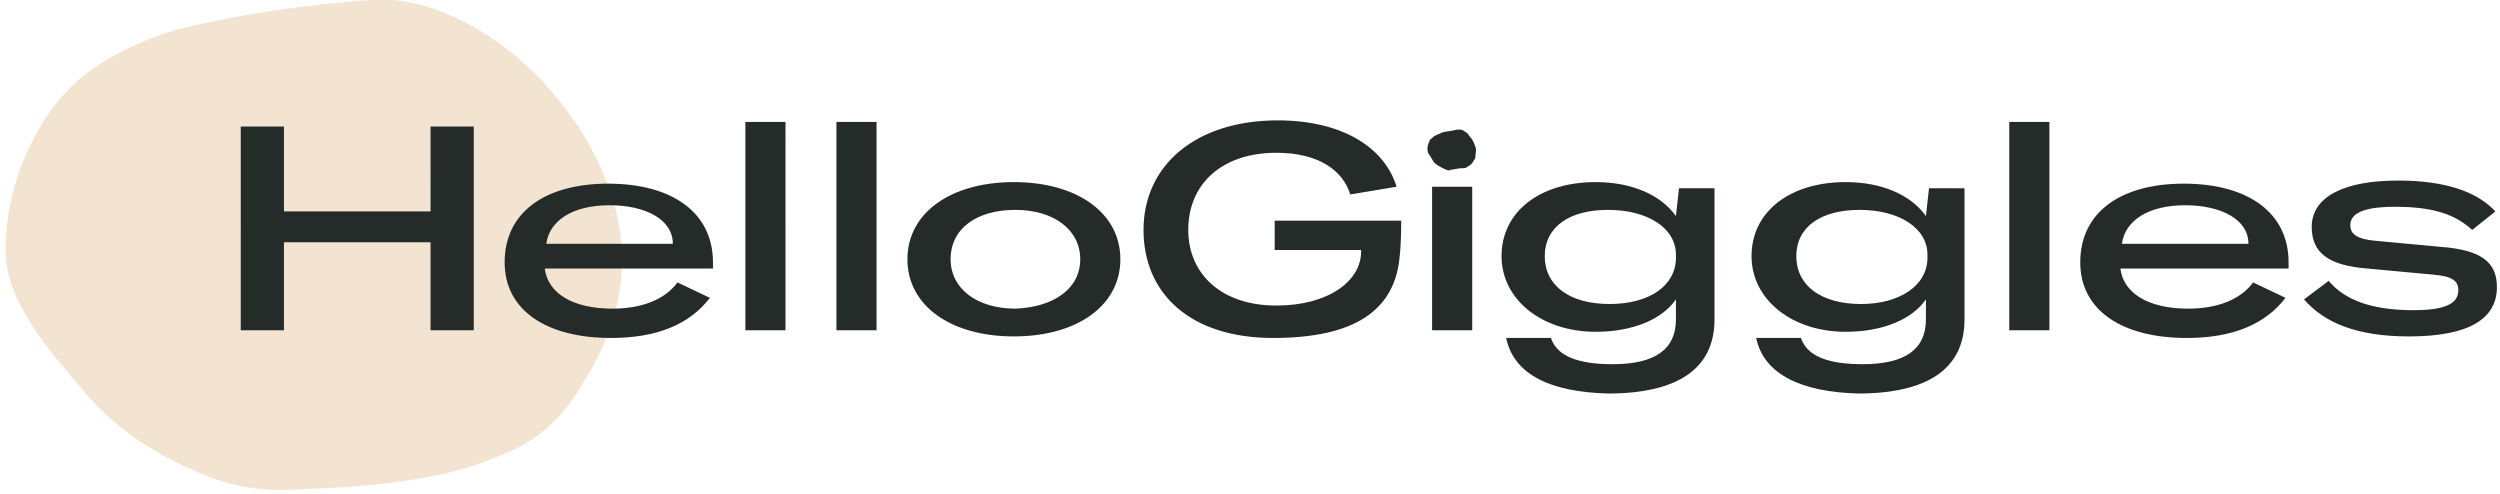
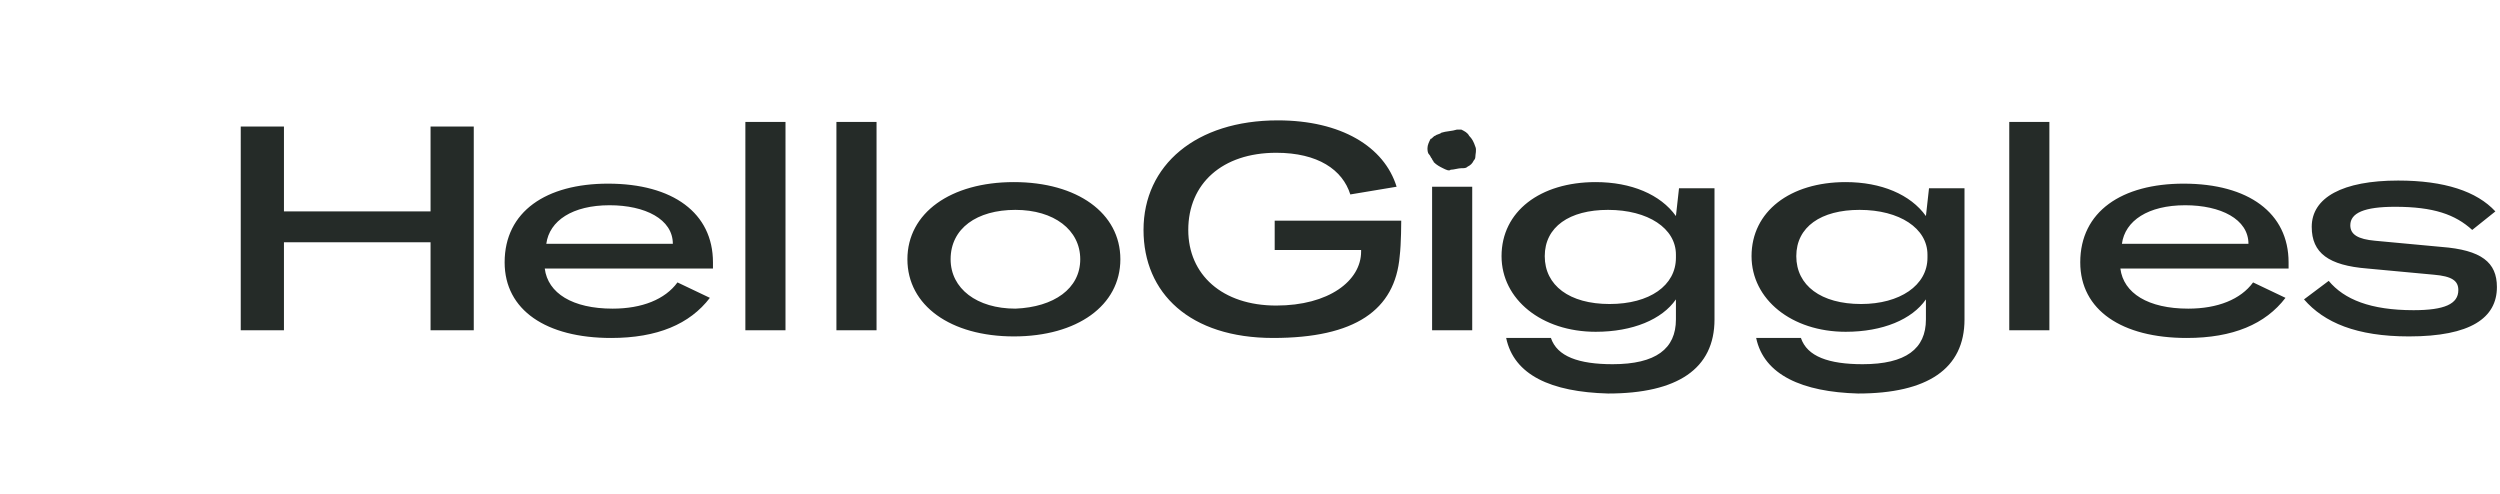
<svg xmlns="http://www.w3.org/2000/svg" version="1.1" id="Layer_1" x="0px" y="0px" viewBox="0 0 162 32" style="enable-background:new 0 0 162 32;" xml:space="preserve">
  <style type="text/css">
	.st0{fill:#F2E4D0;}
	.st1{fill:#252B28;}
</style>
  <g>
    <g>
-       <path class="st0" d="M12.4,30.4c-2.8-1.2-5.2-2.9-7.1-5.2c-0.5-0.6-1.1-1.3-1.6-1.9c-0.8-1-1.6-2.1-2.2-3.2    c-0.9-1.5-1.3-3.2-1.1-5c0.2-2.4,0.9-4.6,2.1-6.7c1-1.8,2.4-3.3,4.2-4.4c1.5-0.9,3.1-1.6,4.8-2.1c4.1-1,8.3-1.6,12.5-1.9    c1.4-0.1,2.8,0.1,4.2,0.6c2.5,0.9,4.7,2.4,6.6,4.3c2.4,2.5,4.2,5.3,5.1,8.7c0.7,2.8,0.5,5.6-0.6,8.3c-0.4,0.9-0.8,1.8-1.4,2.7    c-1.2,2.2-2.9,3.9-5.2,4.8c-1.4,0.6-2.9,1.1-4.4,1.4c-2.9,0.6-5.9,0.8-8.8,0.9C16.9,31.9,14.6,31.5,12.4,30.4" />
      <path class="st1" d="M93.5,10.9c-0.2-0.1-0.4-0.2-0.6-0.4c0-0.1-0.1-0.1-0.1-0.2c-0.1-0.1-0.1-0.2-0.2-0.3    c-0.1-0.1-0.1-0.3-0.1-0.4c0-0.2,0.1-0.4,0.2-0.6C92.8,9,92.9,8.8,93,8.8c0.1-0.1,0.3-0.1,0.4-0.2c0.3-0.1,0.7-0.1,1-0.2    c0.1,0,0.2,0,0.3,0c0.2,0.1,0.4,0.2,0.5,0.4c0.2,0.2,0.3,0.4,0.4,0.7c0.1,0.2,0,0.5,0,0.7c0,0.1-0.1,0.2-0.1,0.2    c-0.1,0.2-0.2,0.3-0.4,0.4c-0.1,0.1-0.2,0.1-0.4,0.1c-0.2,0-0.5,0.1-0.7,0.1C93.9,11.1,93.7,11,93.5,10.9 M149.3,19.4l1.6-1.2    c1,1.2,2.7,1.9,5.5,1.9c2,0,2.9-0.4,2.9-1.3c0-0.6-0.4-0.9-1.6-1l-4.3-0.4c-2.5-0.2-3.6-1-3.6-2.7c0-1.9,2-3,5.6-3    c3,0,5.1,0.7,6.3,2l-1.5,1.2c-1.1-1-2.5-1.5-5-1.5c-2,0-2.9,0.4-2.9,1.2c0,0.6,0.5,0.9,1.6,1l4.3,0.4c2.6,0.2,3.6,1,3.6,2.6    c0,2-1.7,3.2-5.7,3.2C152.7,21.8,150.6,20.9,149.3,19.4L149.3,19.4z M145.7,15.8c0-1.6-1.8-2.5-4.1-2.5c-2.4,0-3.9,1-4.1,2.5    H145.7L145.7,15.8z M148.3,17.4h-10.9c0.2,1.6,1.8,2.6,4.4,2.6c1.9,0,3.4-0.6,4.2-1.7l2.1,1c-1.3,1.7-3.4,2.6-6.4,2.6    c-4.2,0-6.9-1.8-6.9-4.9c0-3.3,2.7-5.1,6.7-5.1c4.2,0,6.8,1.9,6.8,5.1V17.4z M132.8,21.4h-2.6V7.9h2.6V21.4z M124.9,16.7v-0.2    c0-1.7-1.8-2.9-4.4-2.9c-2.5,0-4.1,1.1-4.1,3c0,1.9,1.6,3.1,4.2,3.1C123.1,19.7,124.9,18.5,124.9,16.7L124.9,16.7L124.9,16.7z     M113.8,21.9h2.9c0.4,1.2,1.8,1.7,4,1.7c2.8,0,4.1-1,4.1-2.9v-1.3c-0.9,1.3-2.8,2.1-5.2,2.1c-3.5,0-6.1-2.1-6.1-4.9    c0-2.9,2.5-4.8,6.1-4.8c2.3,0,4.2,0.8,5.2,2.2l0.2-1.8h2.3v8.5c0,3.2-2.4,4.8-6.9,4.8C116.8,25.4,114.3,24.3,113.8,21.9    L113.8,21.9L113.8,21.9z M108.6,16.7v-0.2c0-1.7-1.8-2.9-4.4-2.9c-2.5,0-4.1,1.1-4.1,3c0,1.9,1.6,3.1,4.2,3.1    C106.9,19.7,108.6,18.5,108.6,16.7L108.6,16.7z M97.6,21.9h2.9c0.4,1.2,1.8,1.7,4,1.7c2.8,0,4.1-1,4.1-2.9v-1.3    c-0.9,1.3-2.8,2.1-5.2,2.1c-3.5,0-6.1-2.1-6.1-4.9c0-2.9,2.5-4.8,6.1-4.8c2.3,0,4.2,0.8,5.2,2.2l0.2-1.8h2.3v8.5    c0,3.2-2.4,4.8-6.9,4.8C100.5,25.4,98.1,24.3,97.6,21.9L97.6,21.9z M92.8,12.1h2.6v9.3h-2.6V12.1z M74.1,14.9    c0-4.2,3.4-7.1,8.7-7.1c4.1,0,6.9,1.7,7.7,4.3l-3,0.5C87,11,85.4,9.9,82.7,9.9c-3.5,0-5.7,2-5.7,5c0,2.9,2.2,4.9,5.7,4.9    c3.4,0,5.5-1.6,5.5-3.5v-0.1h-5.6v-1.9h8.2c0,0,0,1.5-0.1,2.3c-0.3,3.5-2.9,5.3-8.2,5.3C77.1,21.9,74.1,19,74.1,14.9L74.1,14.9z     M70,16.8c0-1.9-1.7-3.2-4.2-3.2c-2.5,0-4.2,1.2-4.2,3.2c0,1.9,1.7,3.2,4.2,3.2C68.3,19.9,70,18.7,70,16.8z M58.8,16.8    c0-3,2.8-5,6.9-5c4.1,0,6.9,2,6.9,5c0,3-2.8,5-6.9,5C61.6,21.8,58.8,19.8,58.8,16.8L58.8,16.8z M56.8,21.4h-2.6V7.9h2.6V21.4z     M50.9,21.4h-2.6V7.9h2.6V21.4z M43.6,15.8c0-1.6-1.8-2.5-4.1-2.5c-2.4,0-3.9,1-4.1,2.5H43.6L43.6,15.8z M46.2,17.4H35.3    c0.2,1.6,1.8,2.6,4.4,2.6c1.9,0,3.4-0.6,4.2-1.7l2.1,1c-1.3,1.7-3.4,2.6-6.4,2.6c-4.2,0-6.9-1.8-6.9-4.9c0-3.3,2.7-5.1,6.7-5.1    c4.2,0,6.8,1.9,6.8,5.1L46.2,17.4z M30.7,21.4h-2.8v-5.7h-9.5v5.7h-2.8V8.2h2.8v5.5h9.5V8.2h2.8V21.4z" />
    </g>
  </g>
</svg>